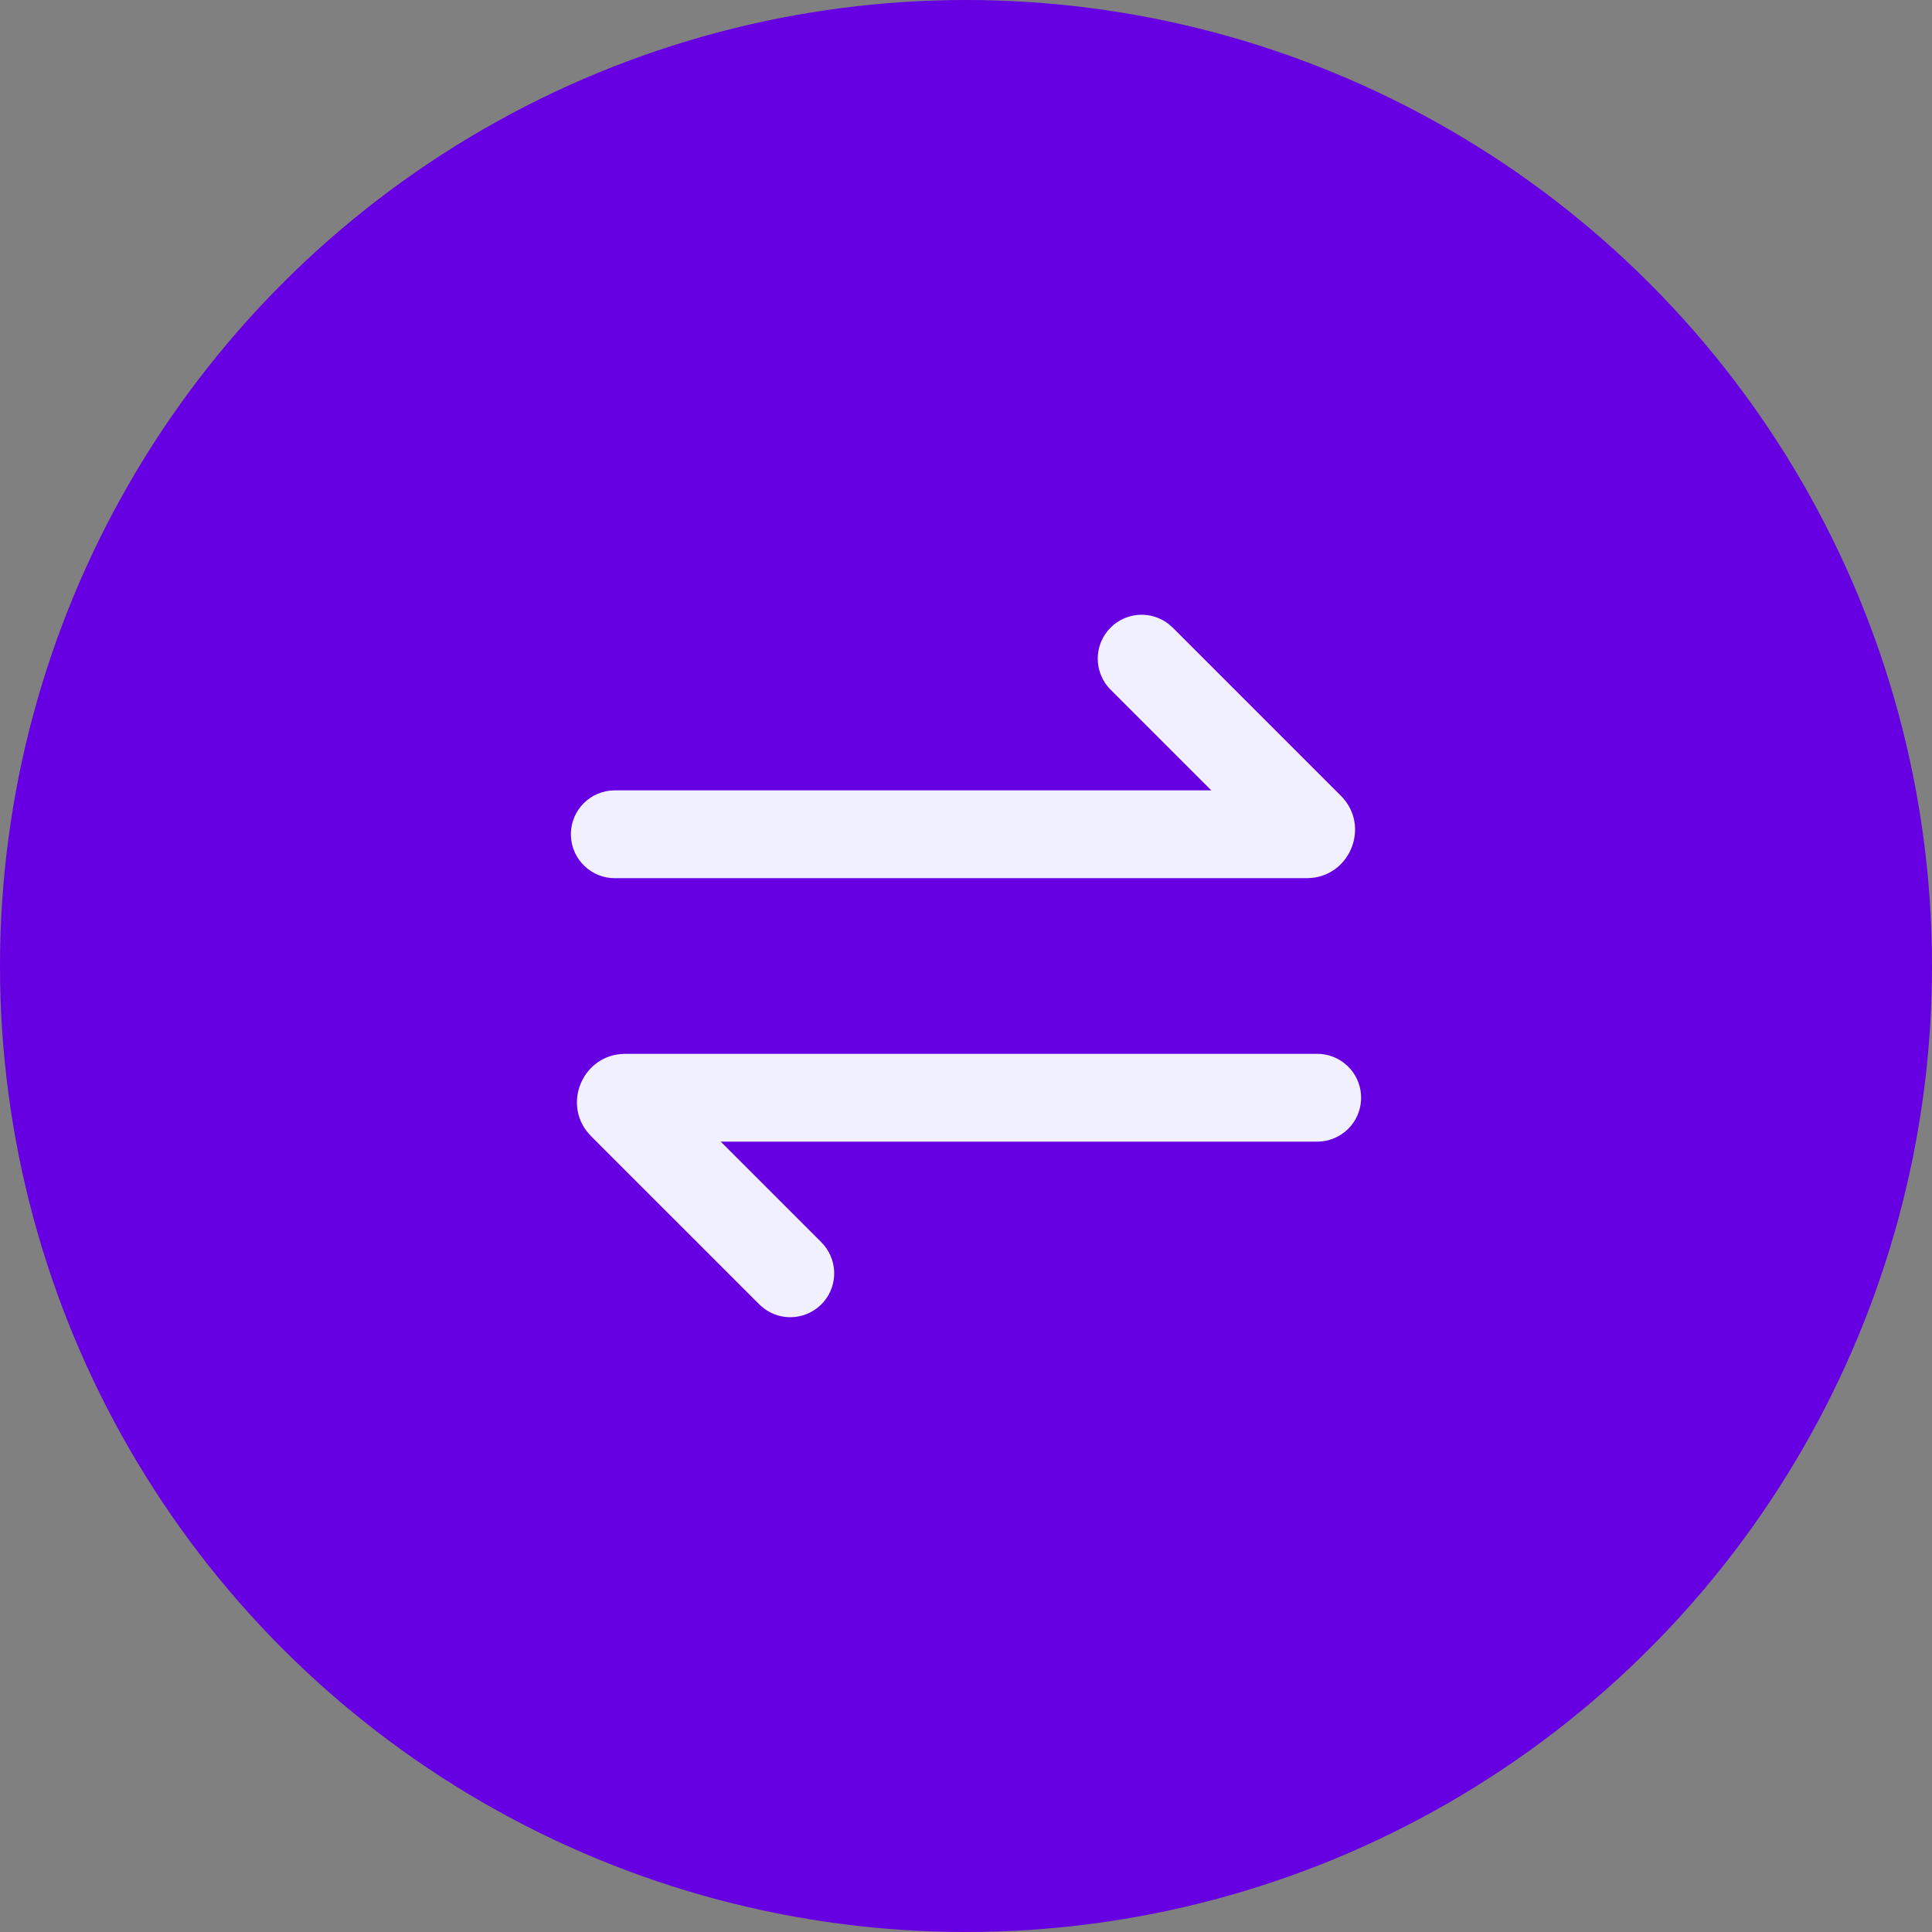
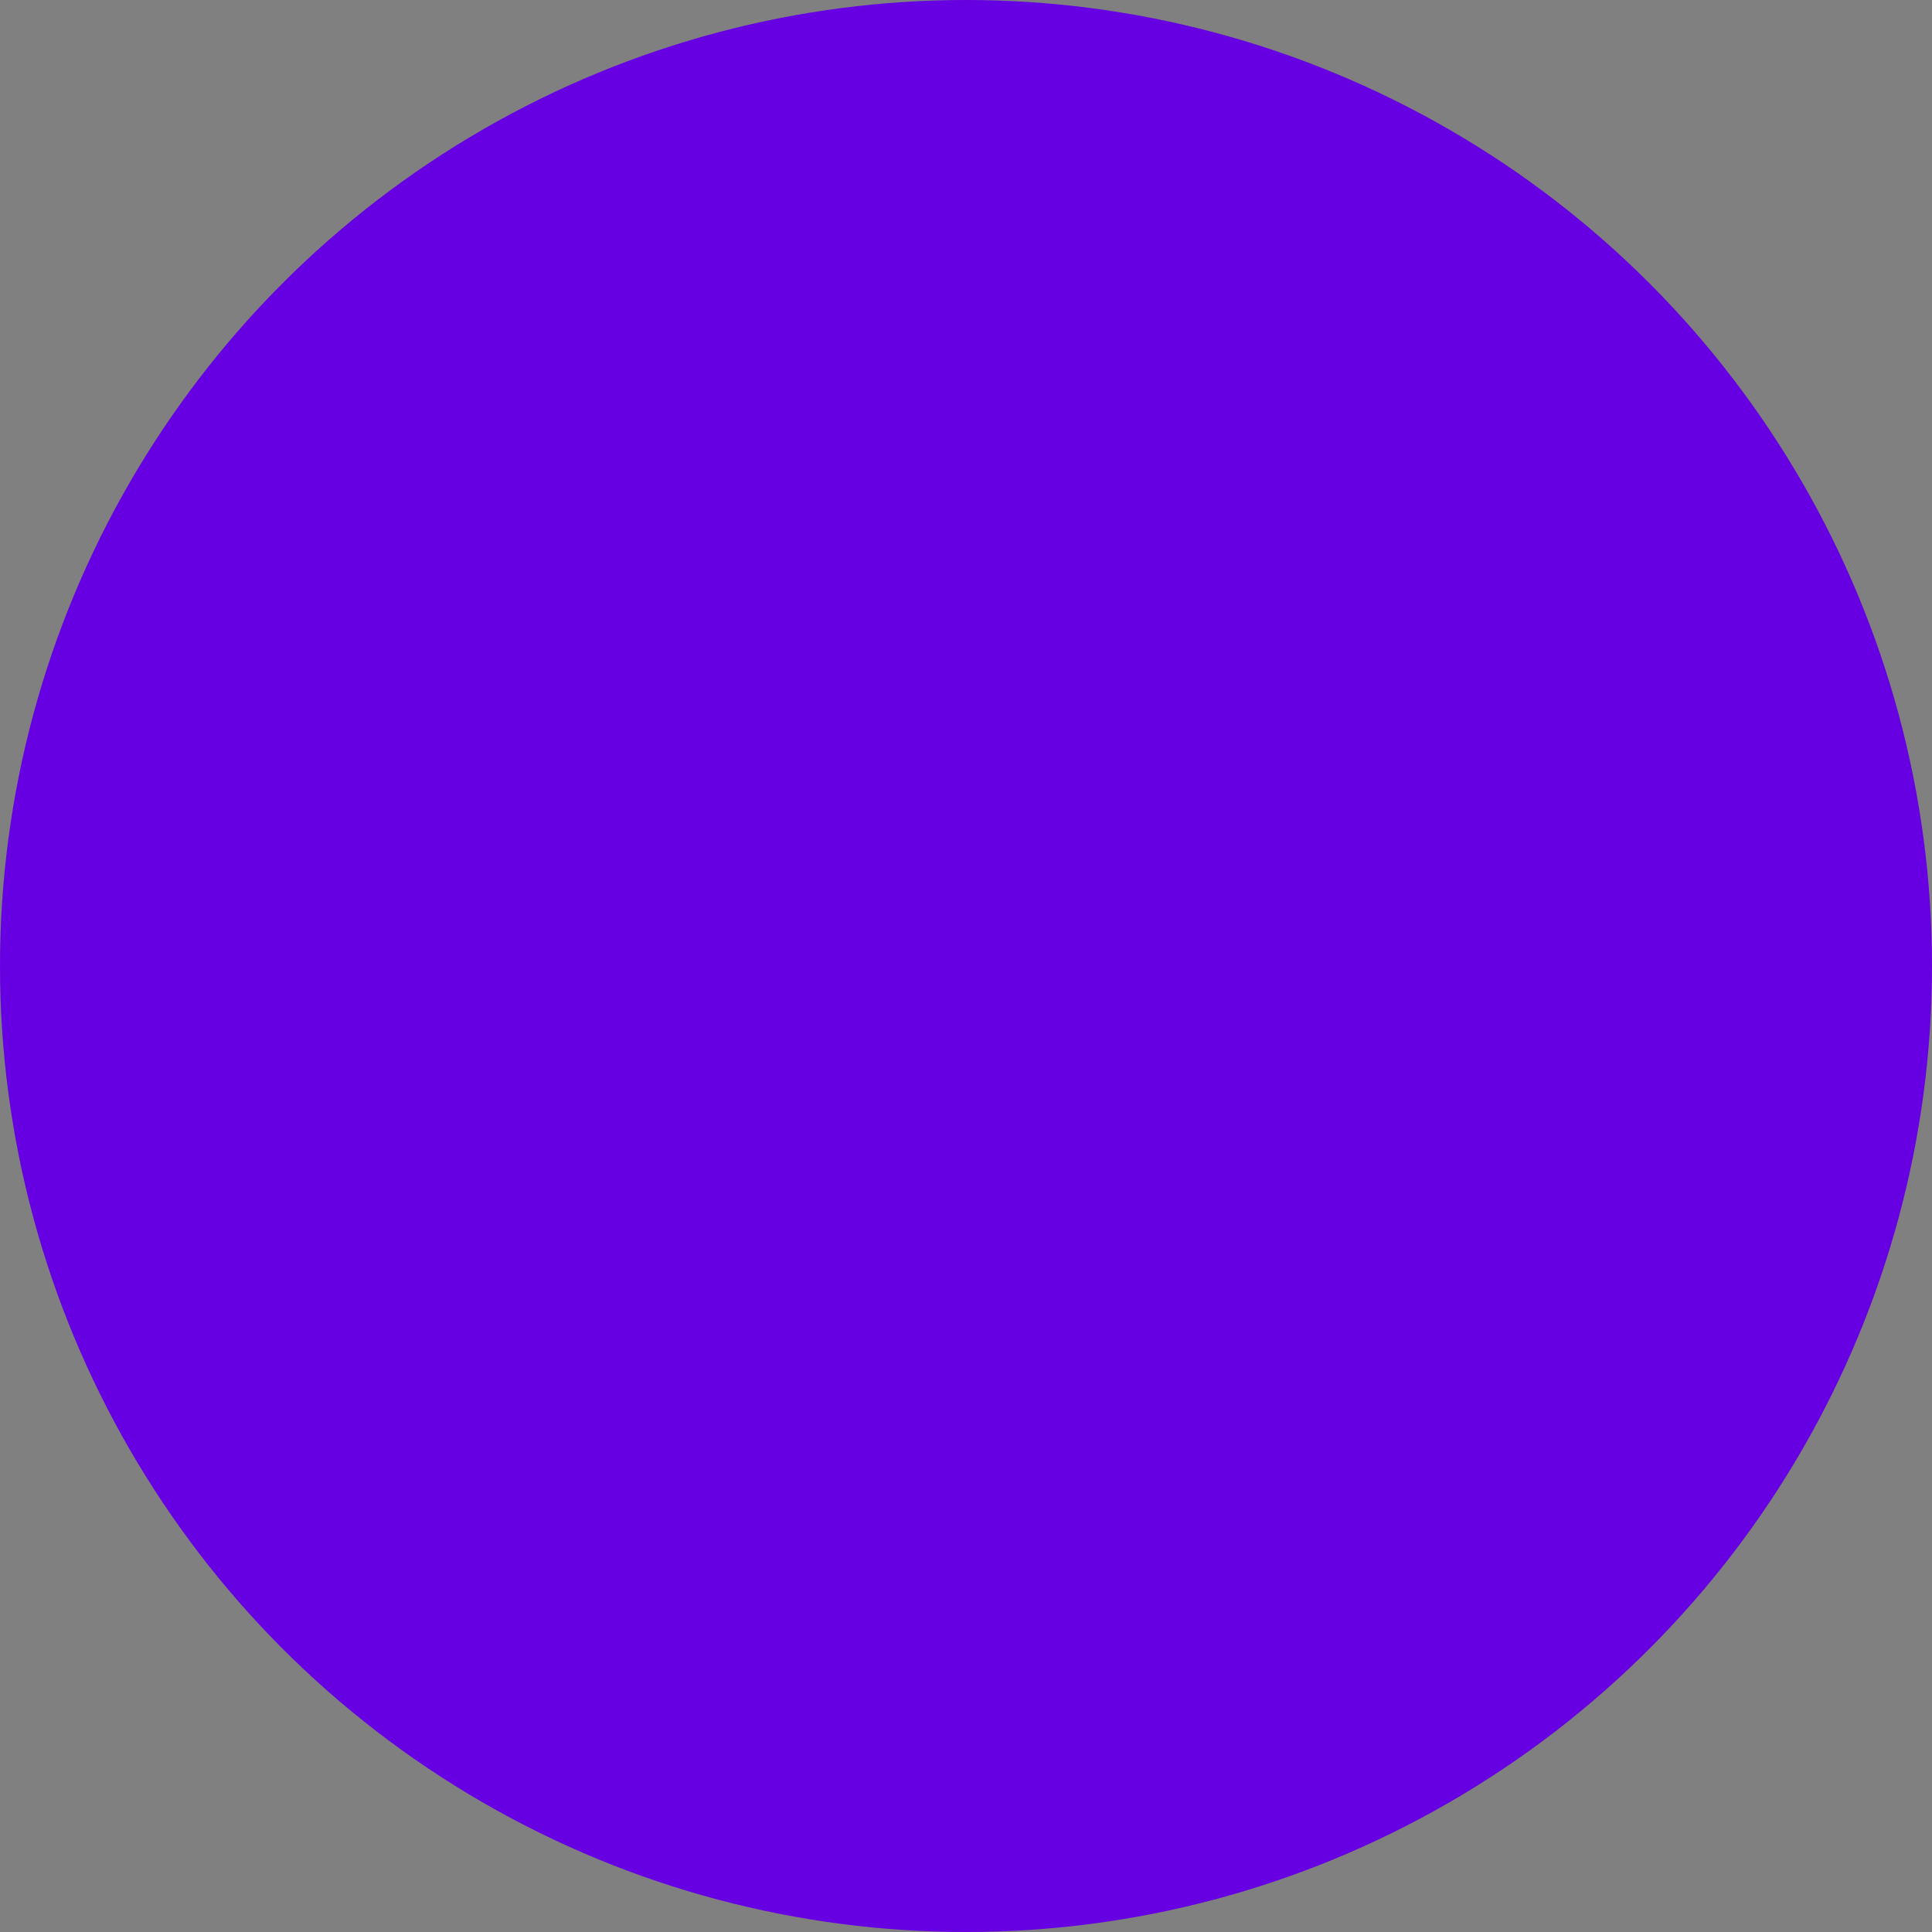
<svg xmlns="http://www.w3.org/2000/svg" width="44" height="44" viewBox="0 0 44 44" fill="none">
  <rect x="0" y="0" width="44" height="44" fill="#808080" stroke="none" />
  <circle cx="22" cy="22" r="22" fill="#6600E2" />
  <g clip-path="url(#clip0_3791_45456)">
-     <path d="M30 24C30.255 24 30.5 24.098 30.685 24.273C30.871 24.448 30.982 24.687 30.997 24.942C31.012 25.196 30.929 25.447 30.766 25.642C30.602 25.837 30.37 25.963 30.117 25.993L30 26H16.414L18.707 28.293C18.886 28.473 18.99 28.715 18.998 28.968C19.006 29.222 18.917 29.47 18.749 29.66C18.581 29.851 18.346 29.97 18.093 29.994C17.84 30.019 17.588 29.945 17.387 29.79L17.293 29.707L13.463 25.877C12.798 25.213 13.224 24.094 14.126 24.006L14.241 24H30ZM25.293 14.293C25.465 14.121 25.694 14.018 25.937 14.002C26.18 13.987 26.421 14.061 26.613 14.21L26.707 14.293L30.537 18.123C31.202 18.787 30.776 19.906 29.874 19.994L29.759 20H14C13.745 20 13.5 19.902 13.315 19.727C13.129 19.552 13.018 19.313 13.003 19.059C12.988 18.804 13.07 18.554 13.234 18.358C13.398 18.163 13.63 18.037 13.883 18.007L14 18H27.586L25.293 15.707C25.105 15.52 25 15.265 25 15C25 14.735 25.105 14.481 25.293 14.293Z" fill="#F1F0FF" />
-   </g>
+     </g>
  <defs>
    <clipPath id="clip0_3791_45456">
-       <rect width="24" height="24" fill="white" transform="translate(10 10)" />
-     </clipPath>
+       </clipPath>
  </defs>
</svg>